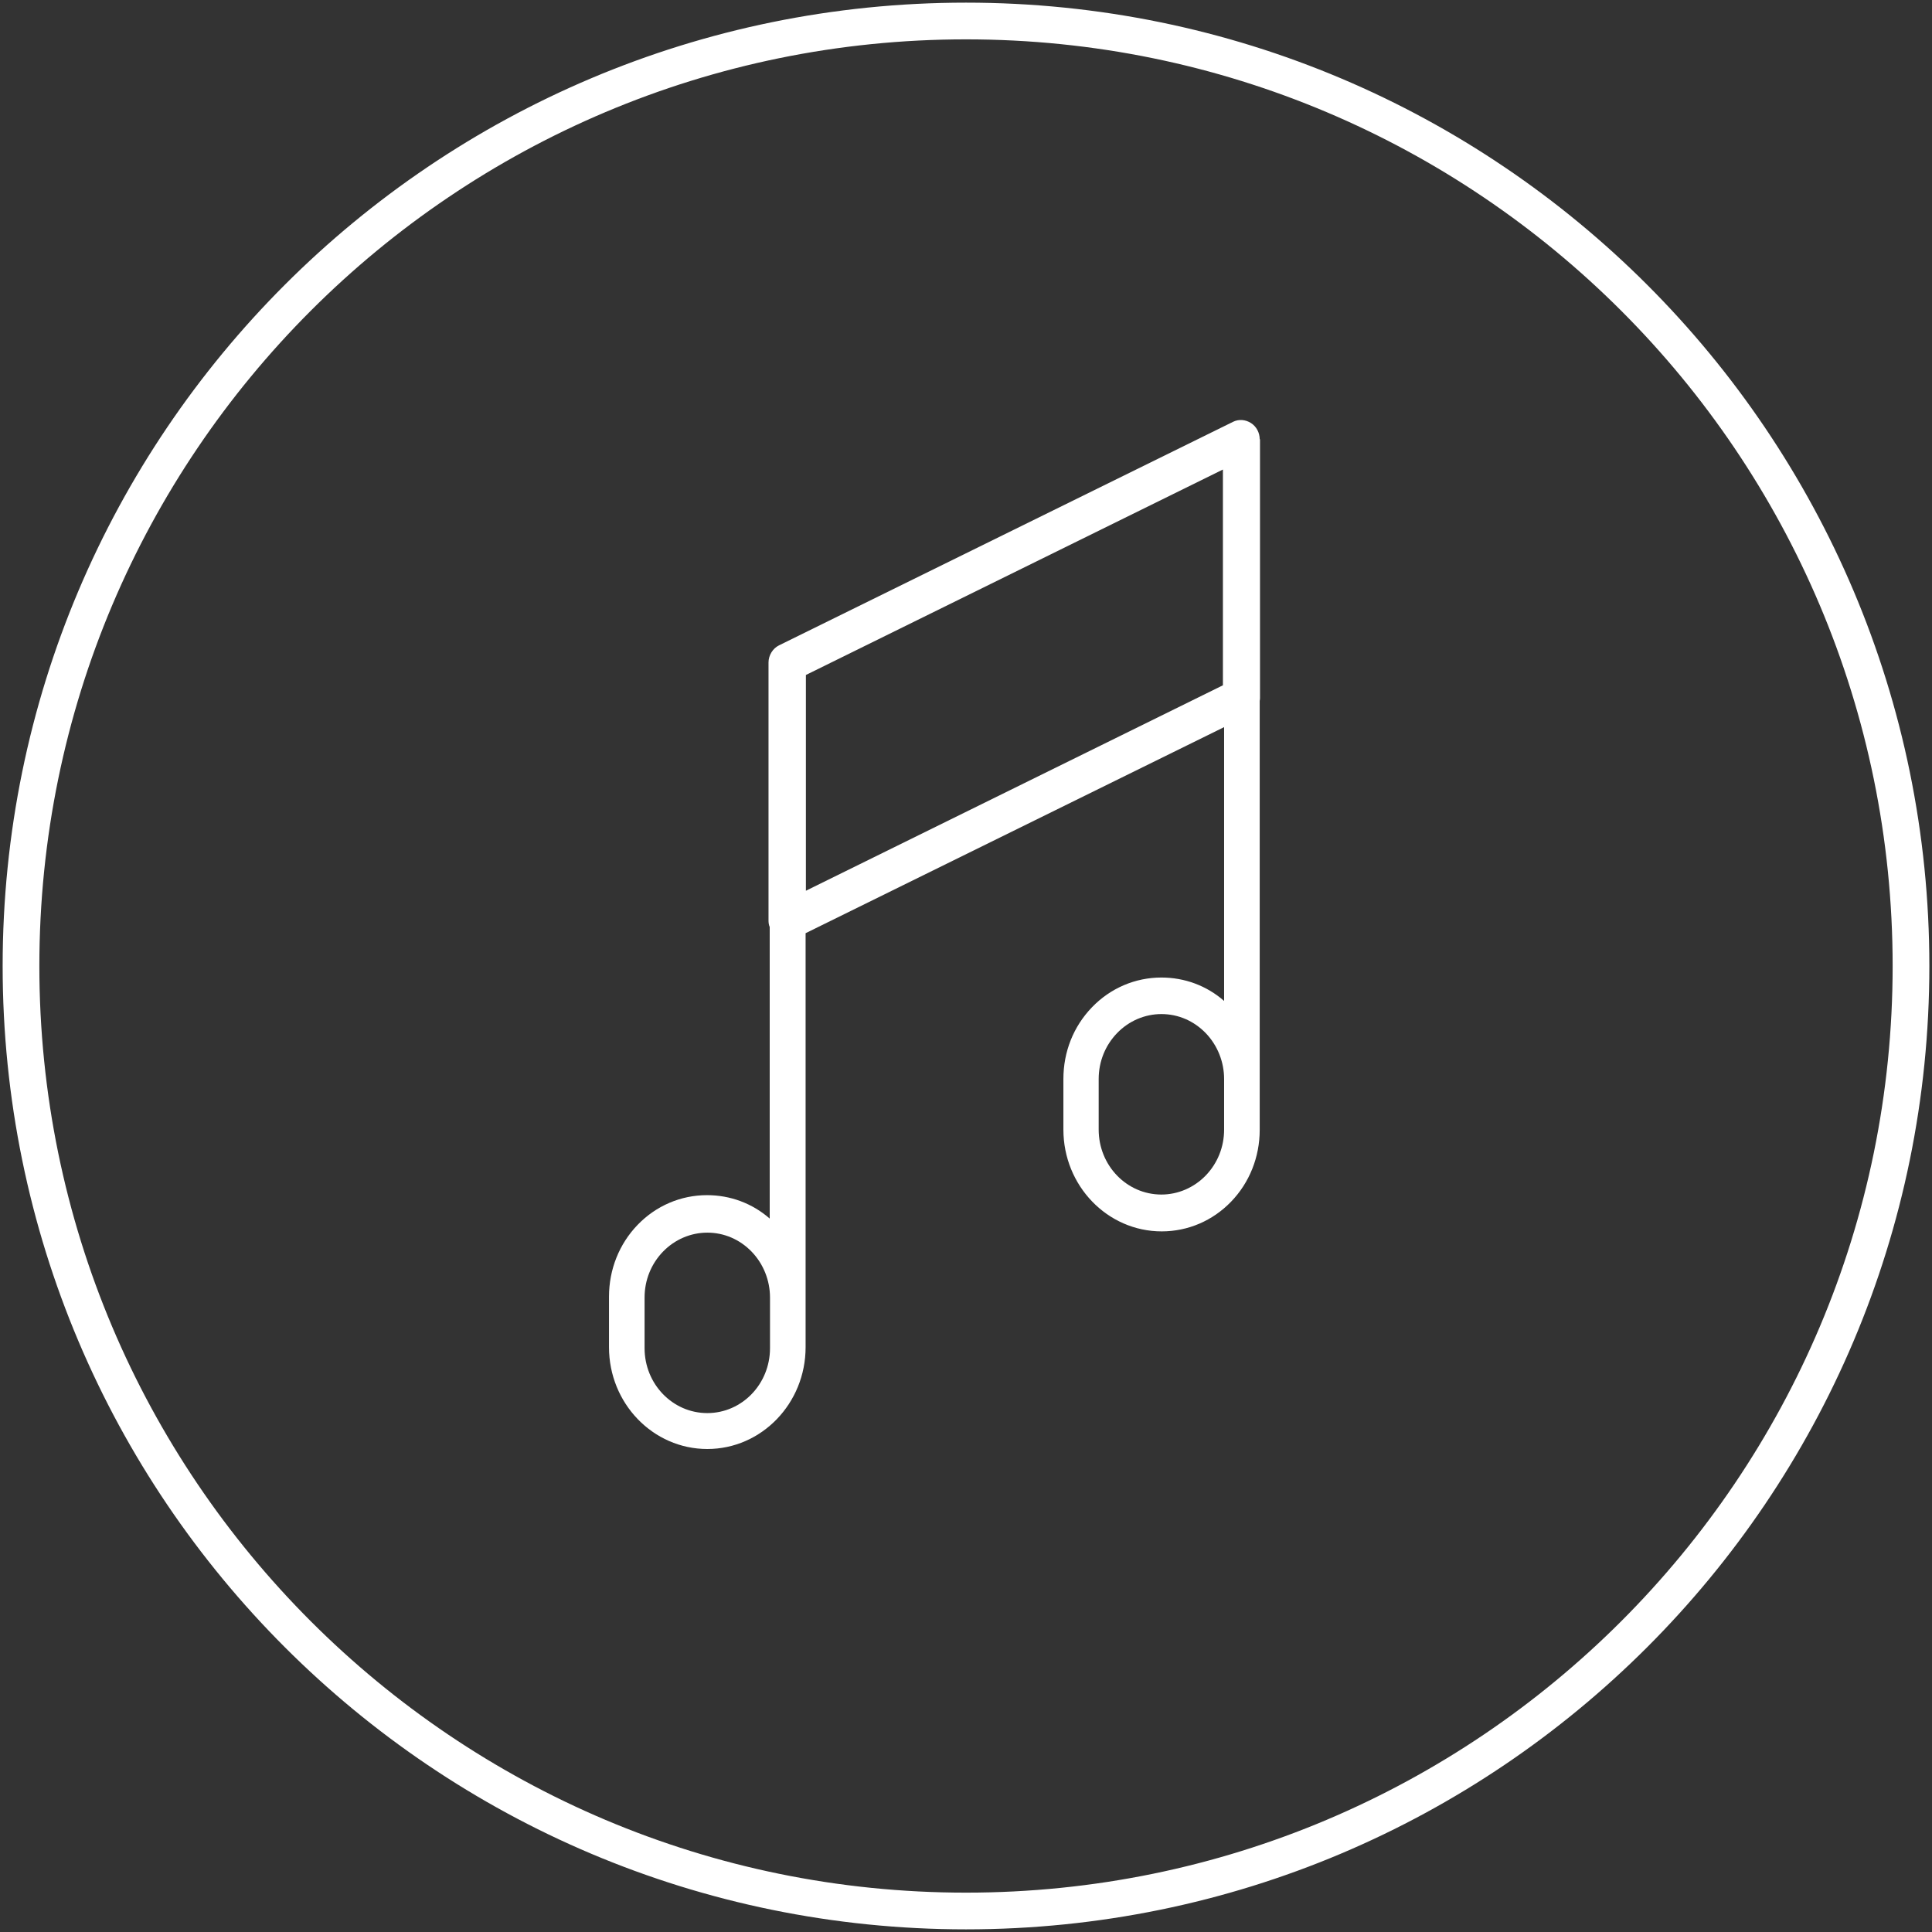
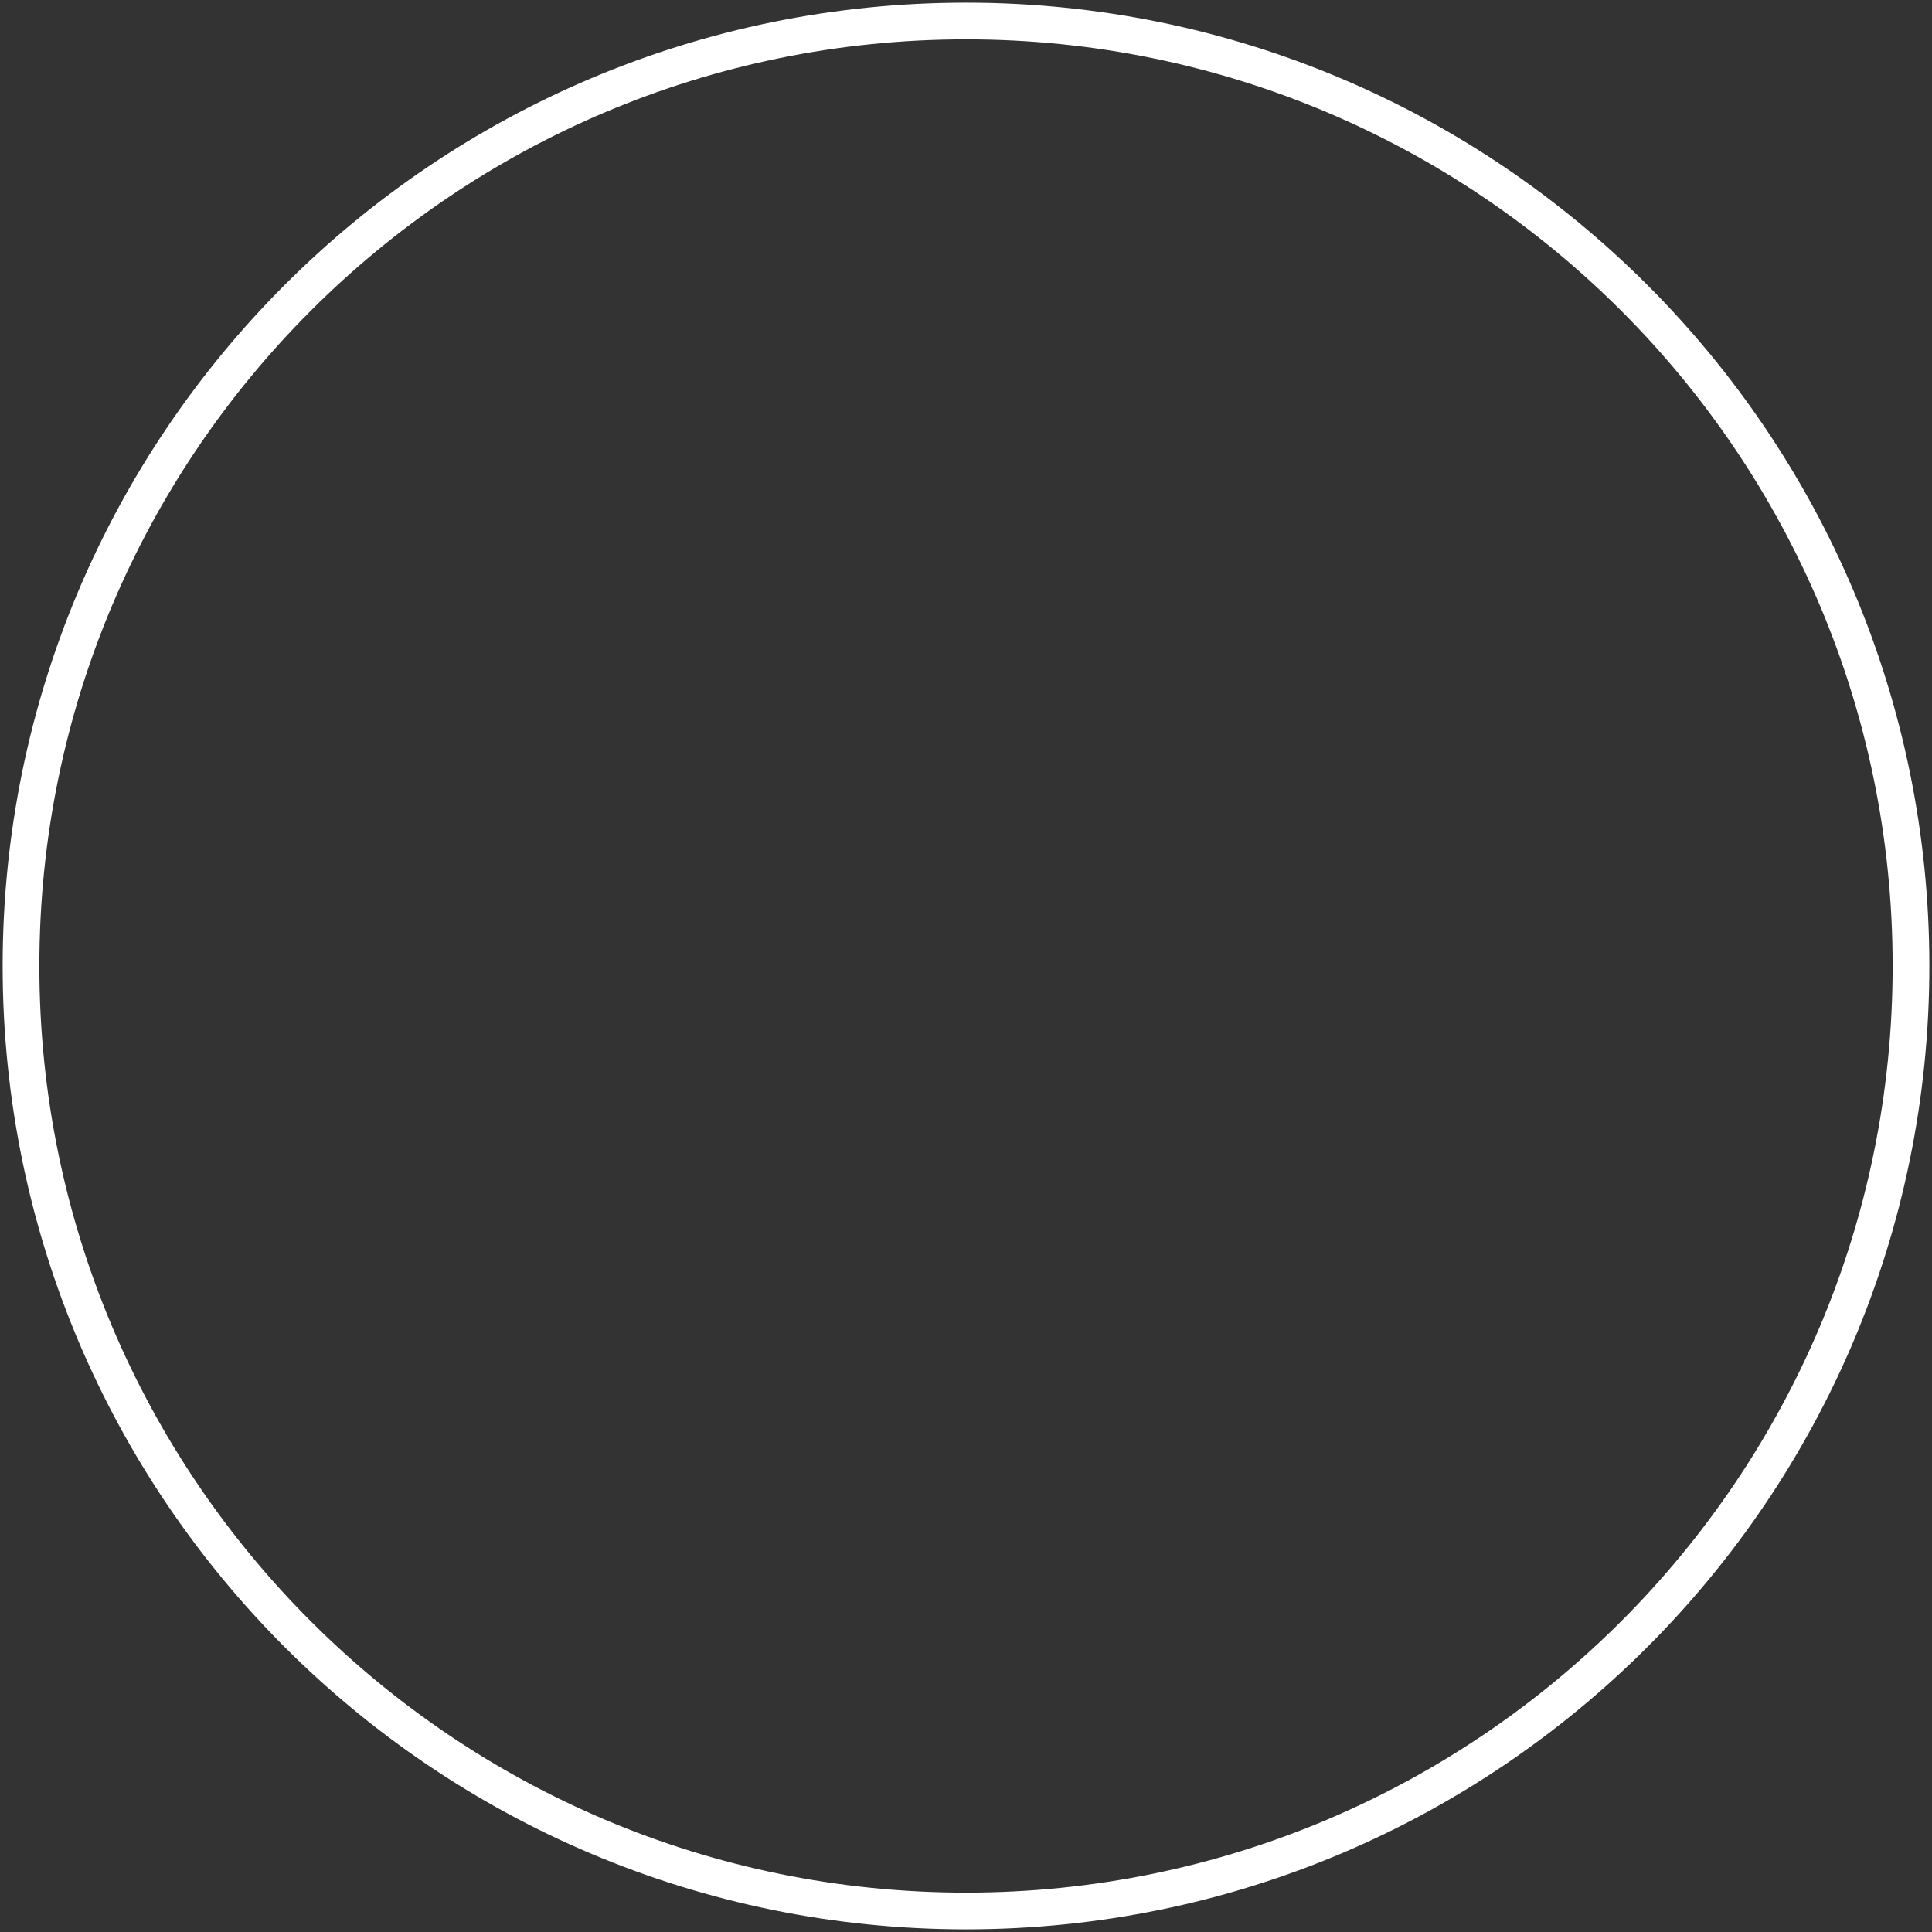
<svg xmlns="http://www.w3.org/2000/svg" width="92" height="92" viewBox="0 0 92 92" fill="none">
  <rect x="0" y="0" width="92" height="92" fill="#333333" stroke="none" />
  <path d="M91 46C91 70.853 70.853 91 46 91C21.147 91 1 70.853 1 46C1 21.147 21.147 1 46 1C70.853 1 91 21.147 91 46Z" stroke="white" stroke-width="1.748" />
-   <path d="M59.986 20.917C59.986 20.605 59.828 20.307 59.569 20.144C59.311 19.98 58.995 19.951 58.722 20.084L37.098 30.73C36.797 30.878 36.596 31.206 36.596 31.547V43.828C36.596 43.932 36.61 44.051 36.653 44.141V58.027C35.82 57.299 34.772 56.912 33.666 56.912C32.417 56.912 31.24 57.418 30.364 58.325C29.488 59.232 29 60.451 29 61.744V64.153C29 66.829 31.096 69 33.681 69C36.265 69 38.362 66.829 38.362 64.153V44.438L58.291 34.625V47.664C57.459 46.936 56.41 46.549 55.305 46.549C54.056 46.549 52.878 47.055 52.002 47.962C51.112 48.884 50.638 50.088 50.638 51.381V53.79C50.638 56.466 52.735 58.637 55.319 58.637C56.568 58.637 57.746 58.132 58.622 57.224C59.498 56.318 59.986 55.098 59.986 53.805V33.376C60 33.317 60 33.272 60 33.213V20.917H59.986ZM36.667 64.198C36.667 65.907 35.332 67.29 33.681 67.29C32.03 67.29 30.694 65.907 30.694 64.198V61.789C30.694 60.956 31.01 60.183 31.57 59.603C32.13 59.024 32.891 58.697 33.681 58.697C34.485 58.697 35.232 59.024 35.792 59.603C36.352 60.183 36.667 60.971 36.667 61.789V64.198ZM58.291 53.79C58.291 54.623 57.975 55.396 57.416 55.976C56.855 56.556 56.094 56.883 55.305 56.883C53.654 56.883 52.318 55.5 52.318 53.79V51.381C52.318 50.549 52.634 49.776 53.194 49.196C53.754 48.616 54.515 48.289 55.305 48.289C56.109 48.289 56.855 48.616 57.416 49.196C57.975 49.776 58.291 50.564 58.291 51.381V53.79ZM58.234 32.633L38.376 42.416V32.142L58.234 22.359V32.633Z" fill="white" />
</svg>